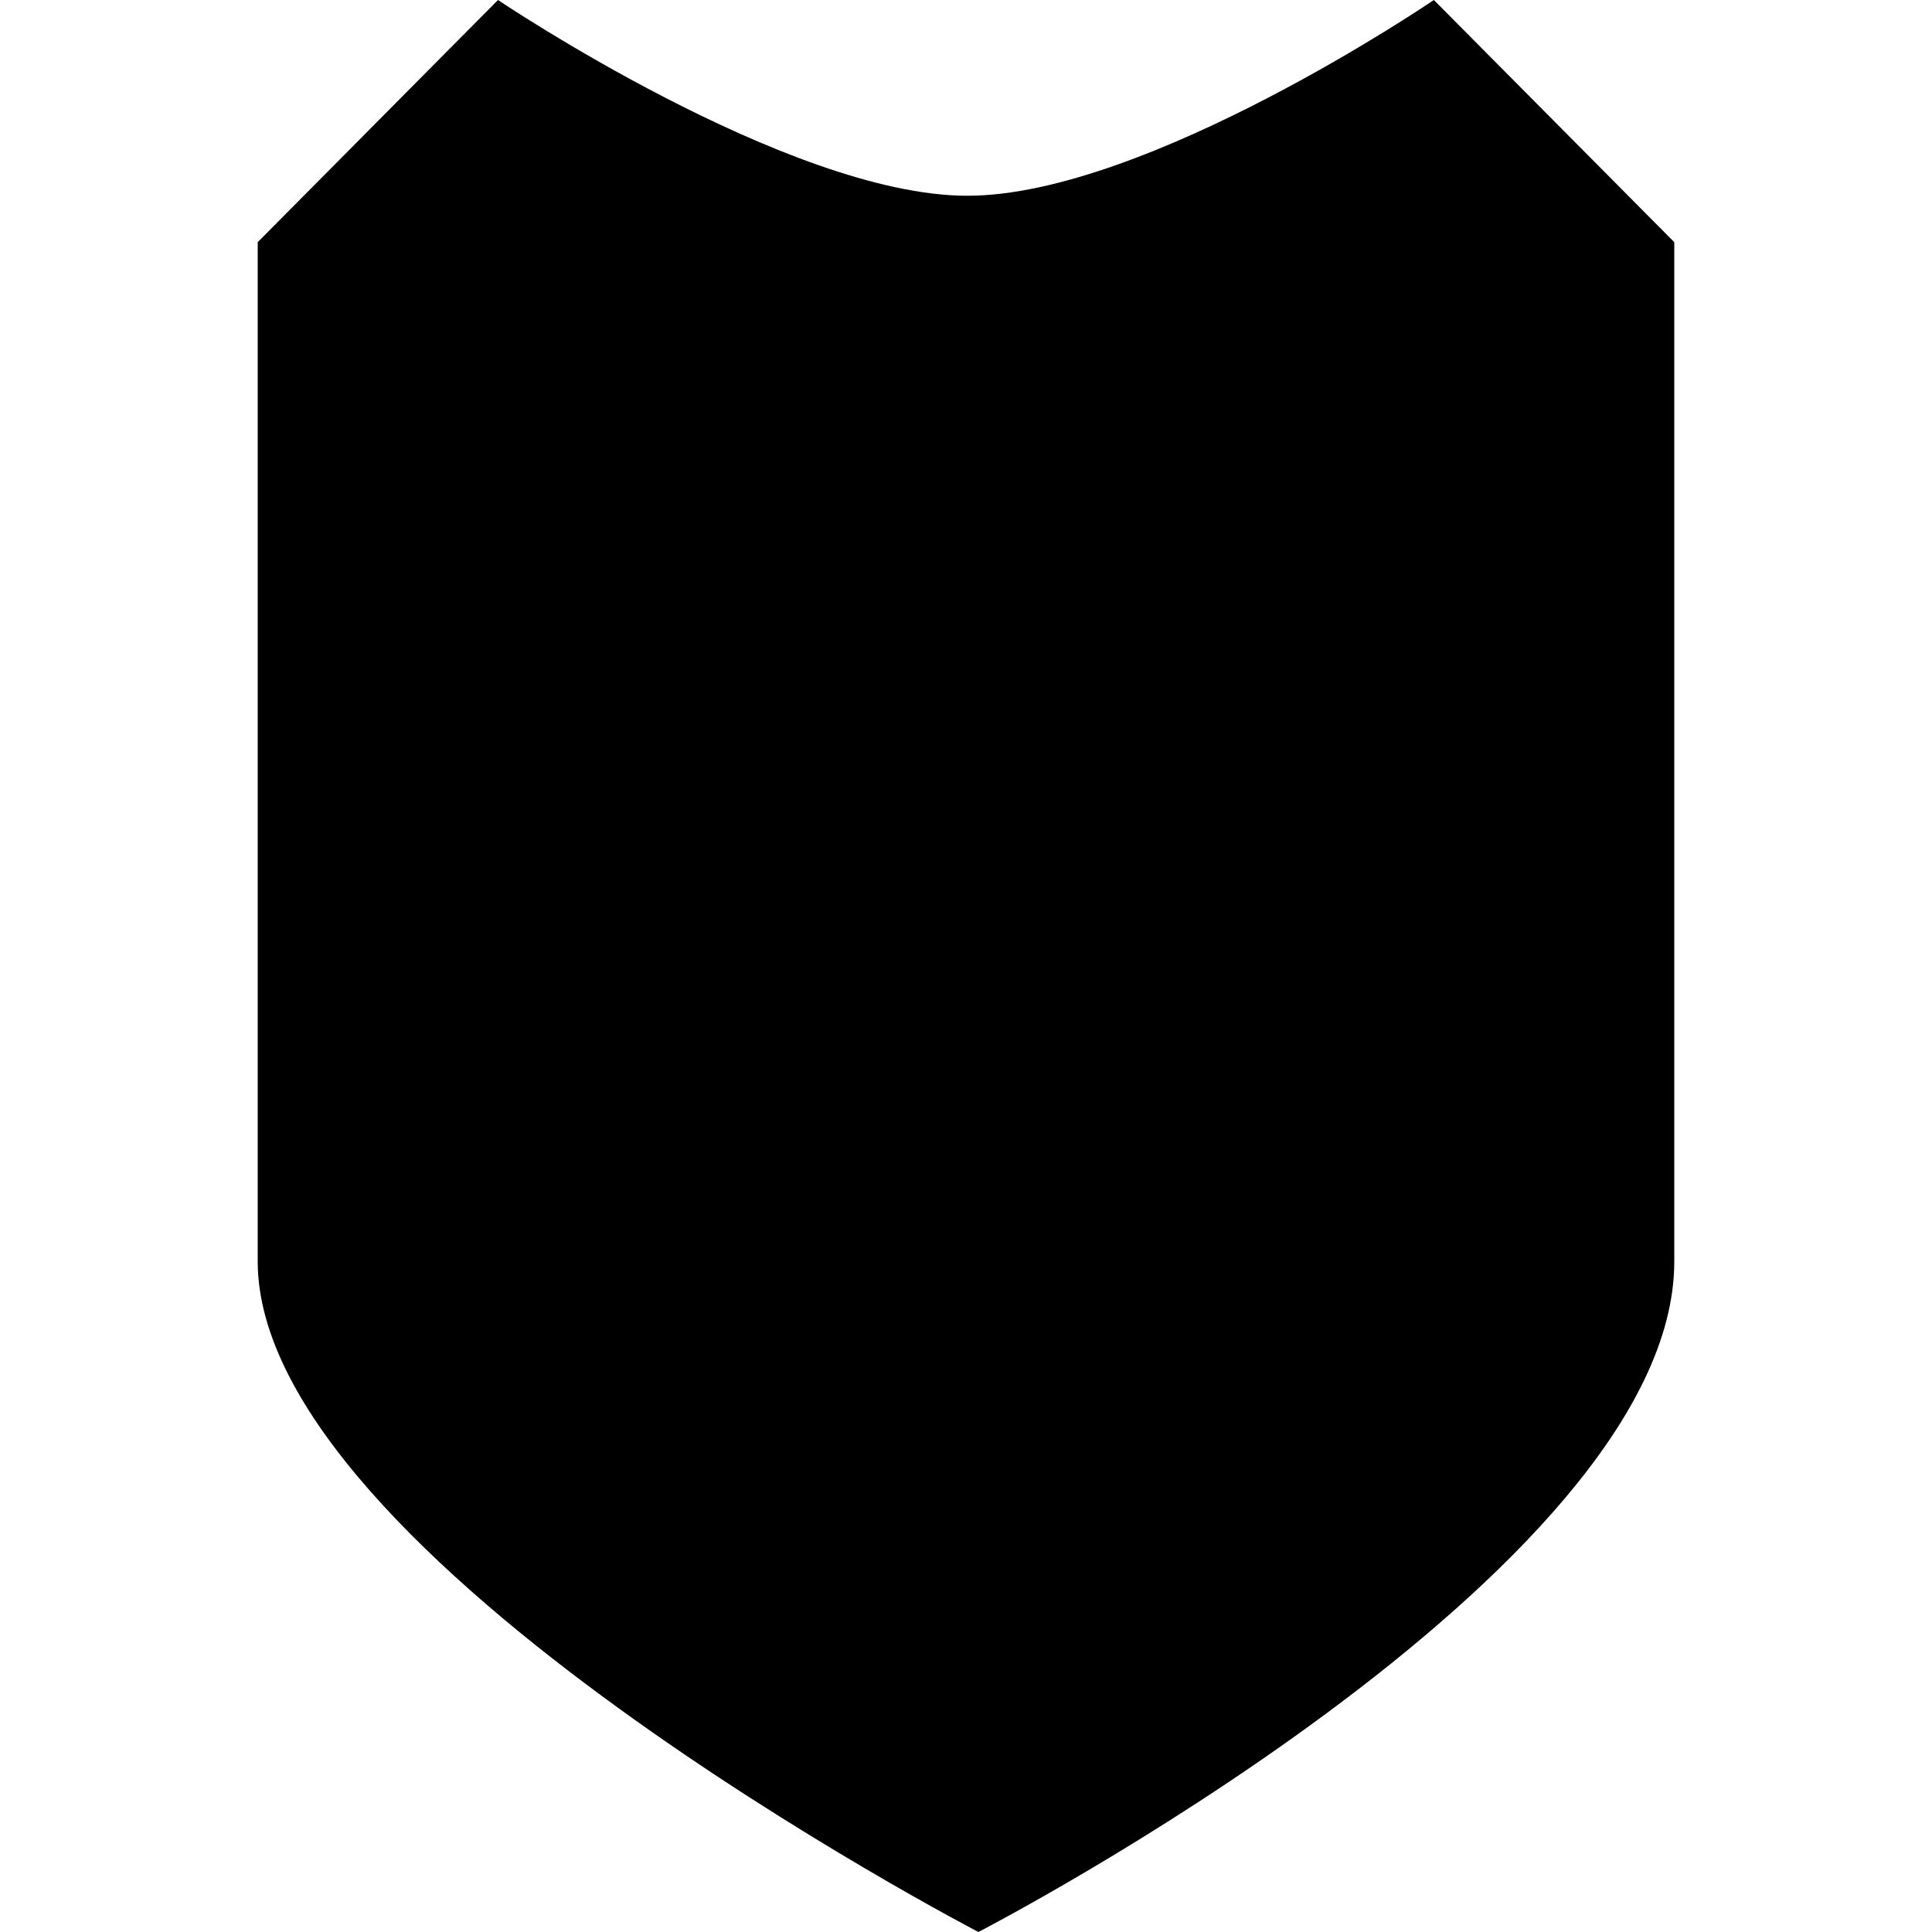
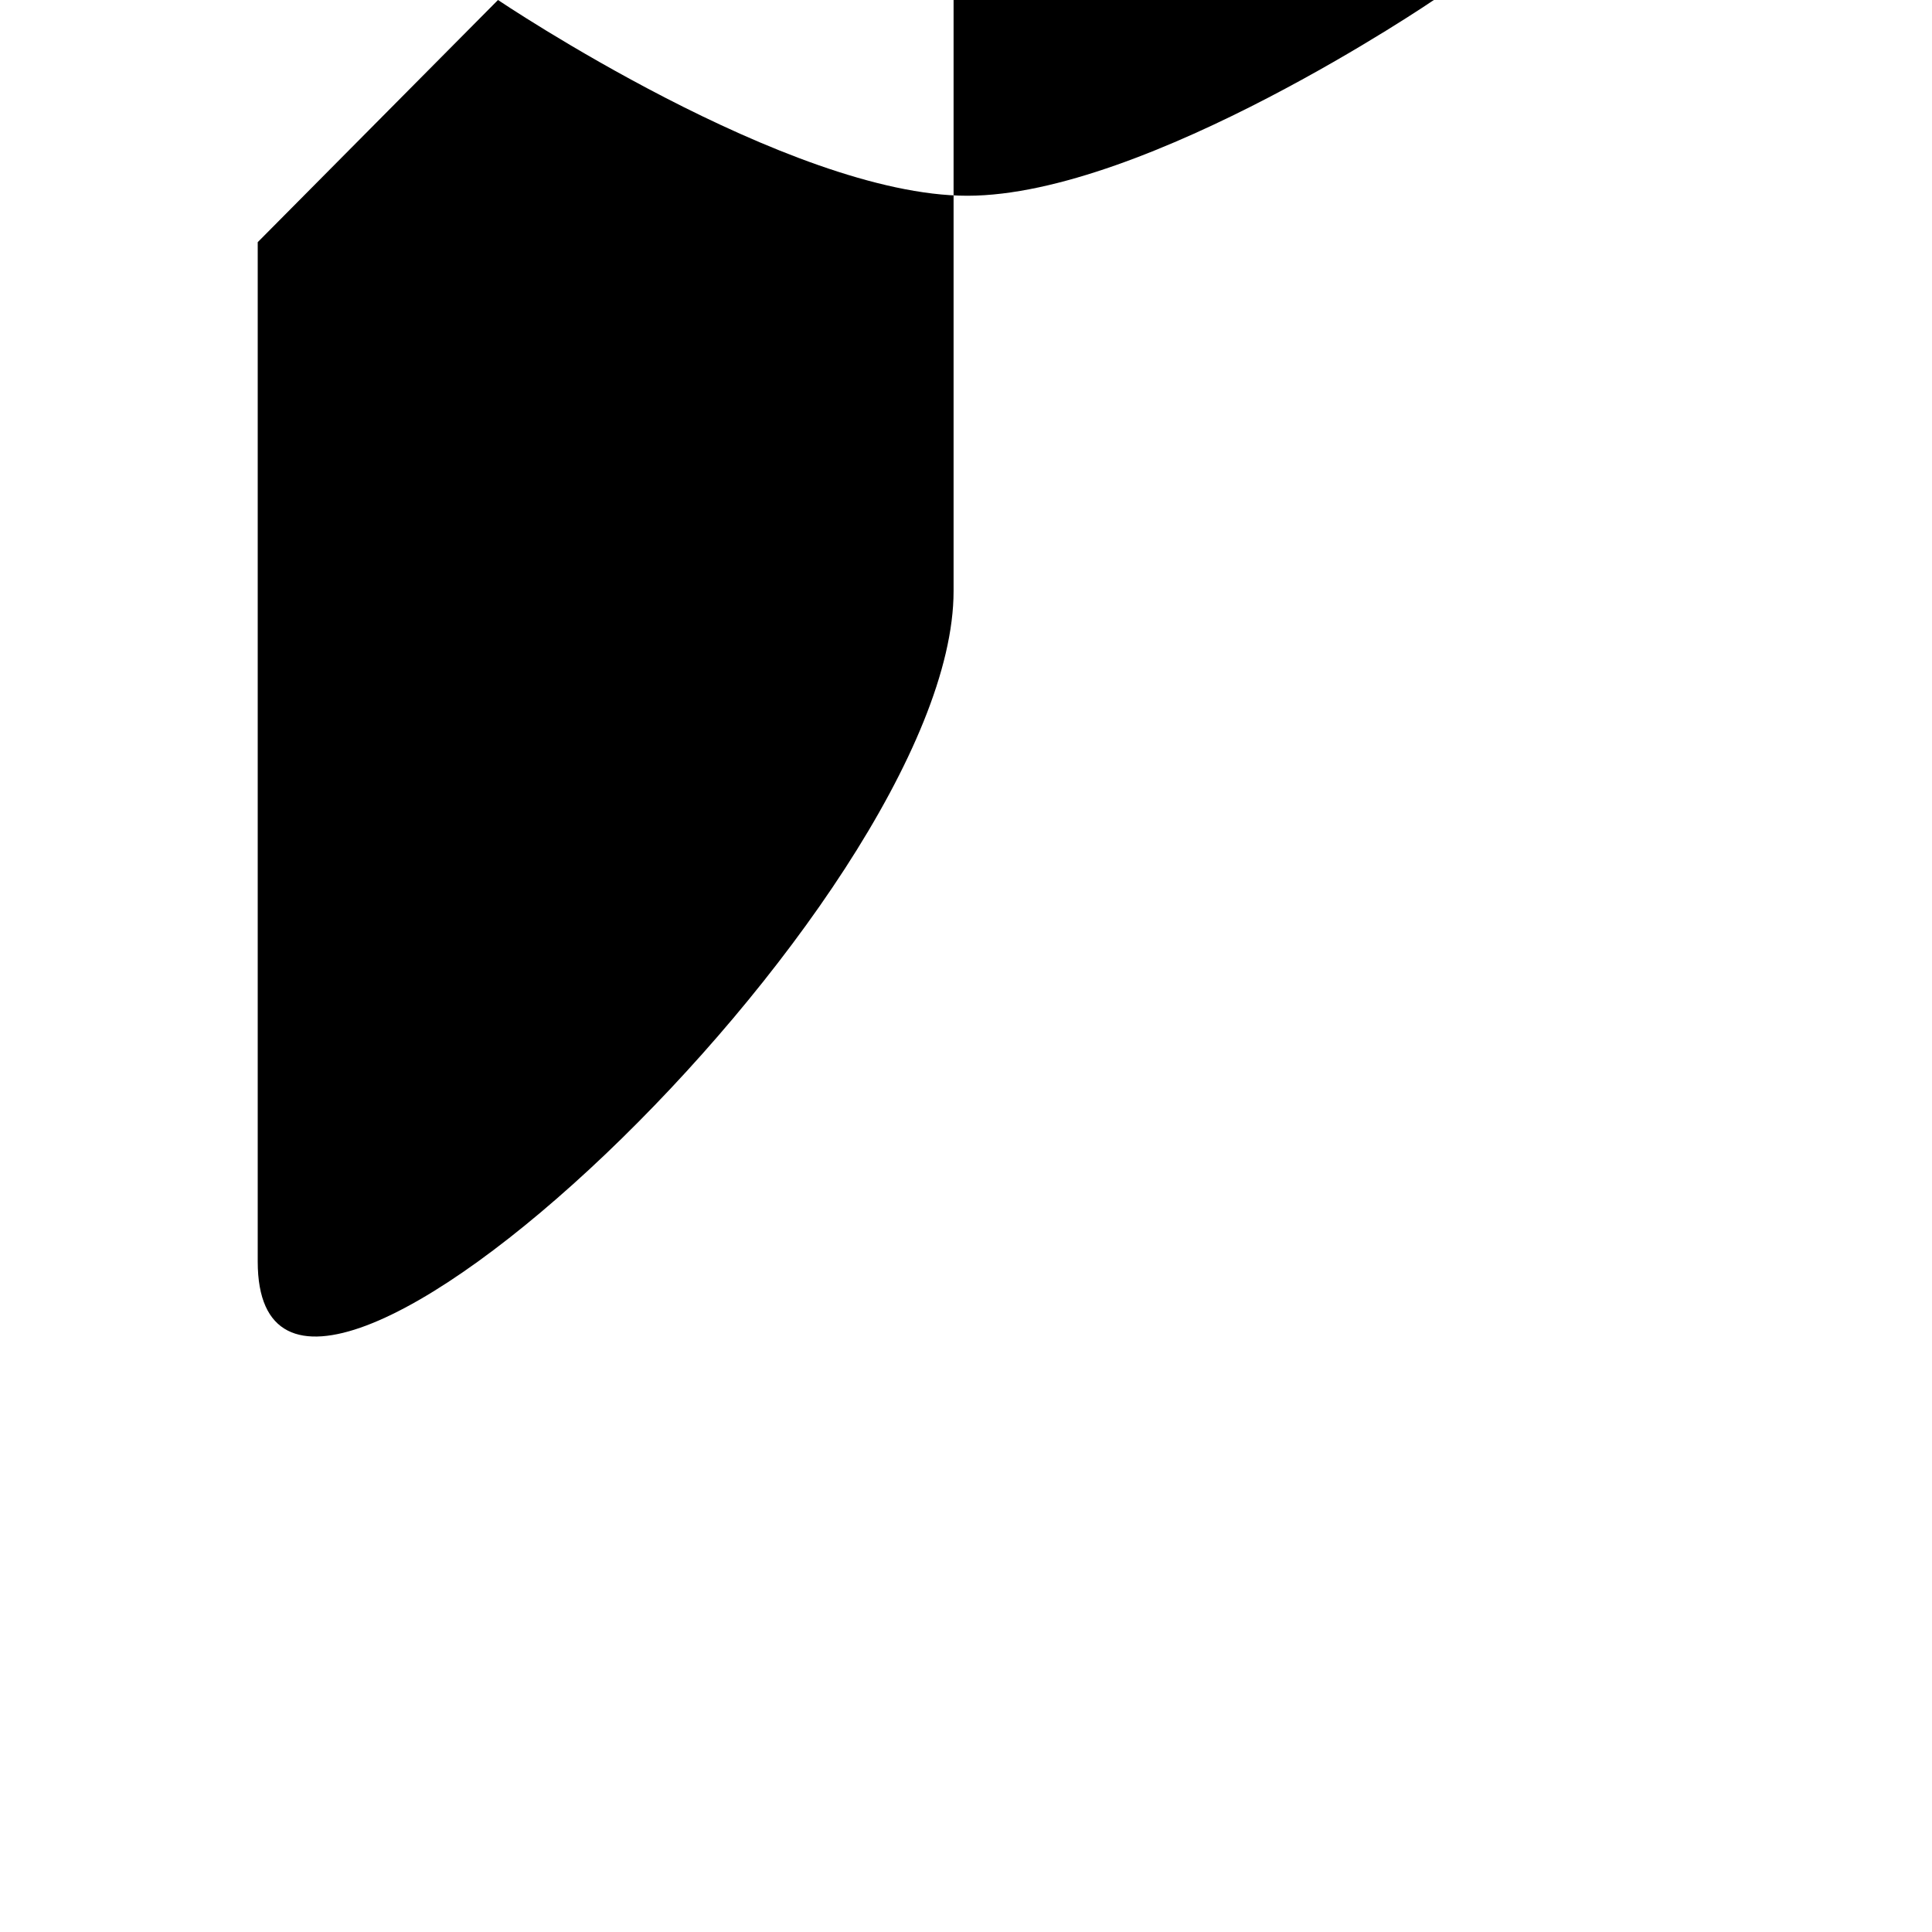
<svg xmlns="http://www.w3.org/2000/svg" fill="#000000" height="800px" width="800px" version="1.1" id="Capa_1" viewBox="0 0 306.995 306.995" xml:space="preserve">
  <g>
    <g>
-       <path d="M227.841,0c0,0-45.644,31.105-74.139,31.105C125.272,31.105,79.132,0,79.132,0l-38.18,38.482c0,0,0,114.908,0,161.975    s114.519,106.538,114.519,106.538s110.572-57.098,110.572-106.538s0-161.975,0-161.975L227.841,0z" />
+       <path d="M227.841,0c0,0-45.644,31.105-74.139,31.105C125.272,31.105,79.132,0,79.132,0l-38.18,38.482c0,0,0,114.908,0,161.975    s110.572-57.098,110.572-106.538s0-161.975,0-161.975L227.841,0z" />
    </g>
    <g>
	</g>
    <g>
	</g>
    <g>
	</g>
    <g>
	</g>
    <g>
	</g>
    <g>
	</g>
    <g>
	</g>
    <g>
	</g>
    <g>
	</g>
    <g>
	</g>
    <g>
	</g>
    <g>
	</g>
    <g>
	</g>
    <g>
	</g>
    <g>
	</g>
  </g>
</svg>